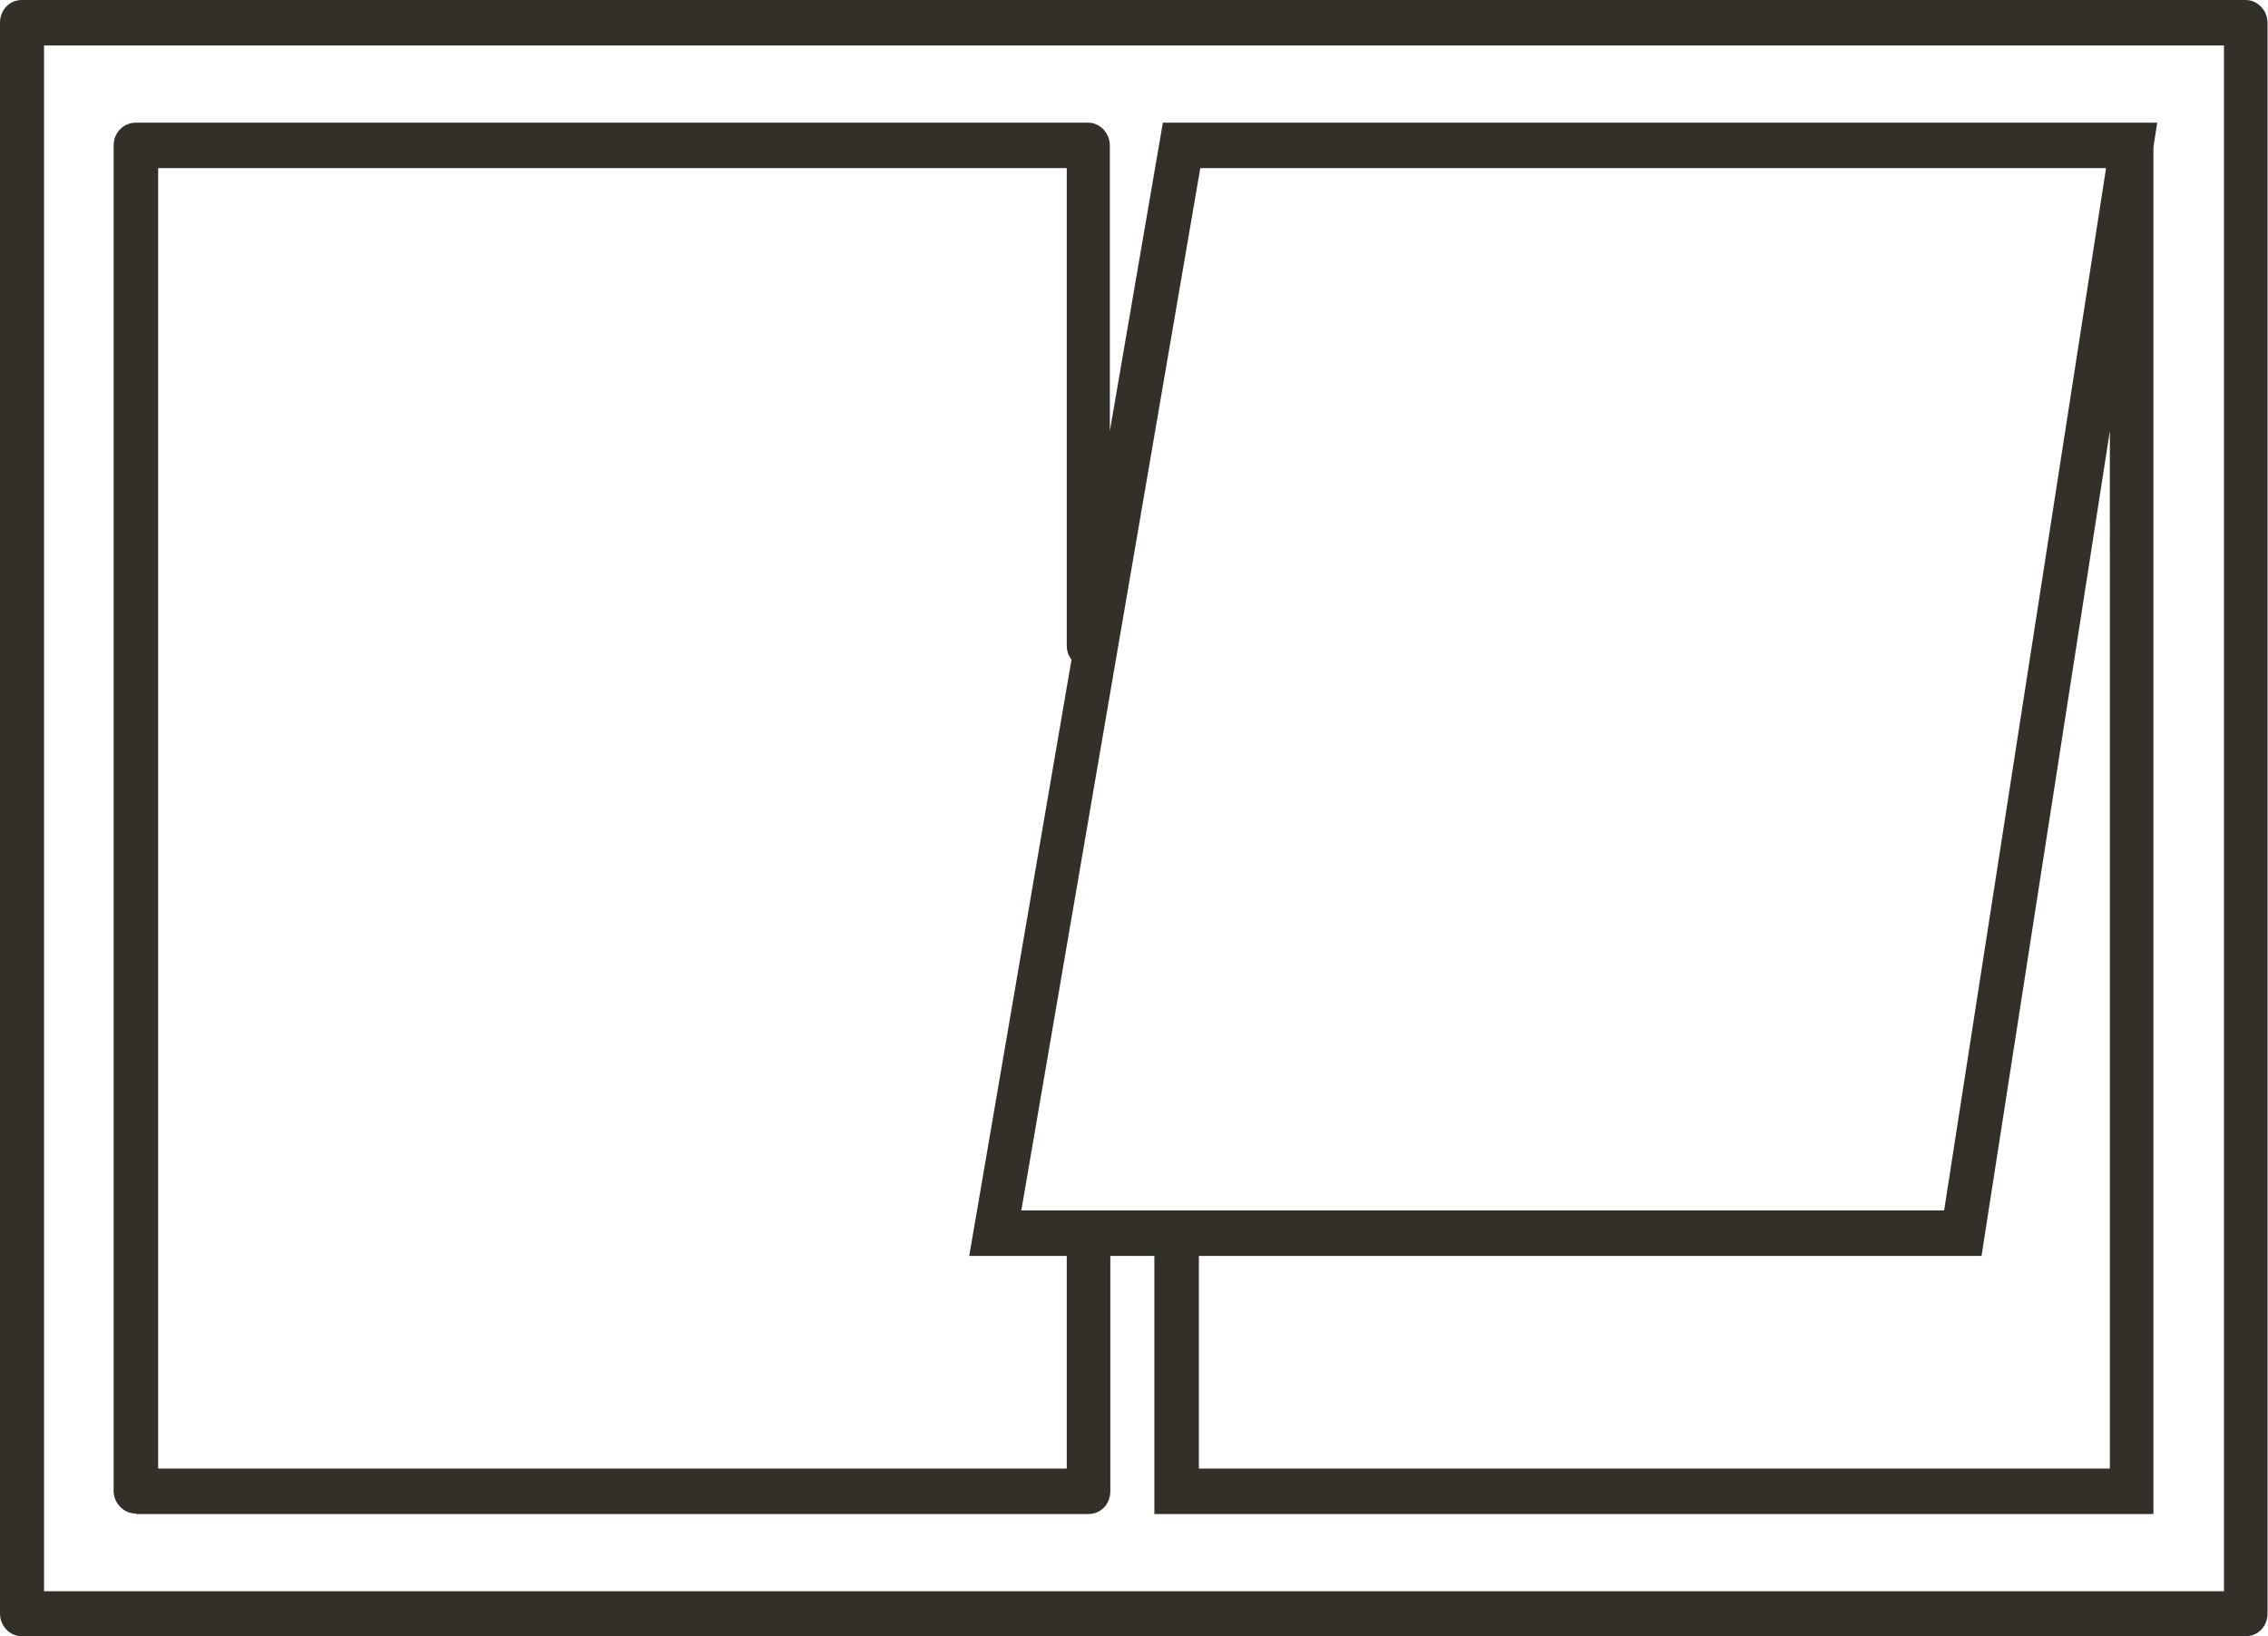
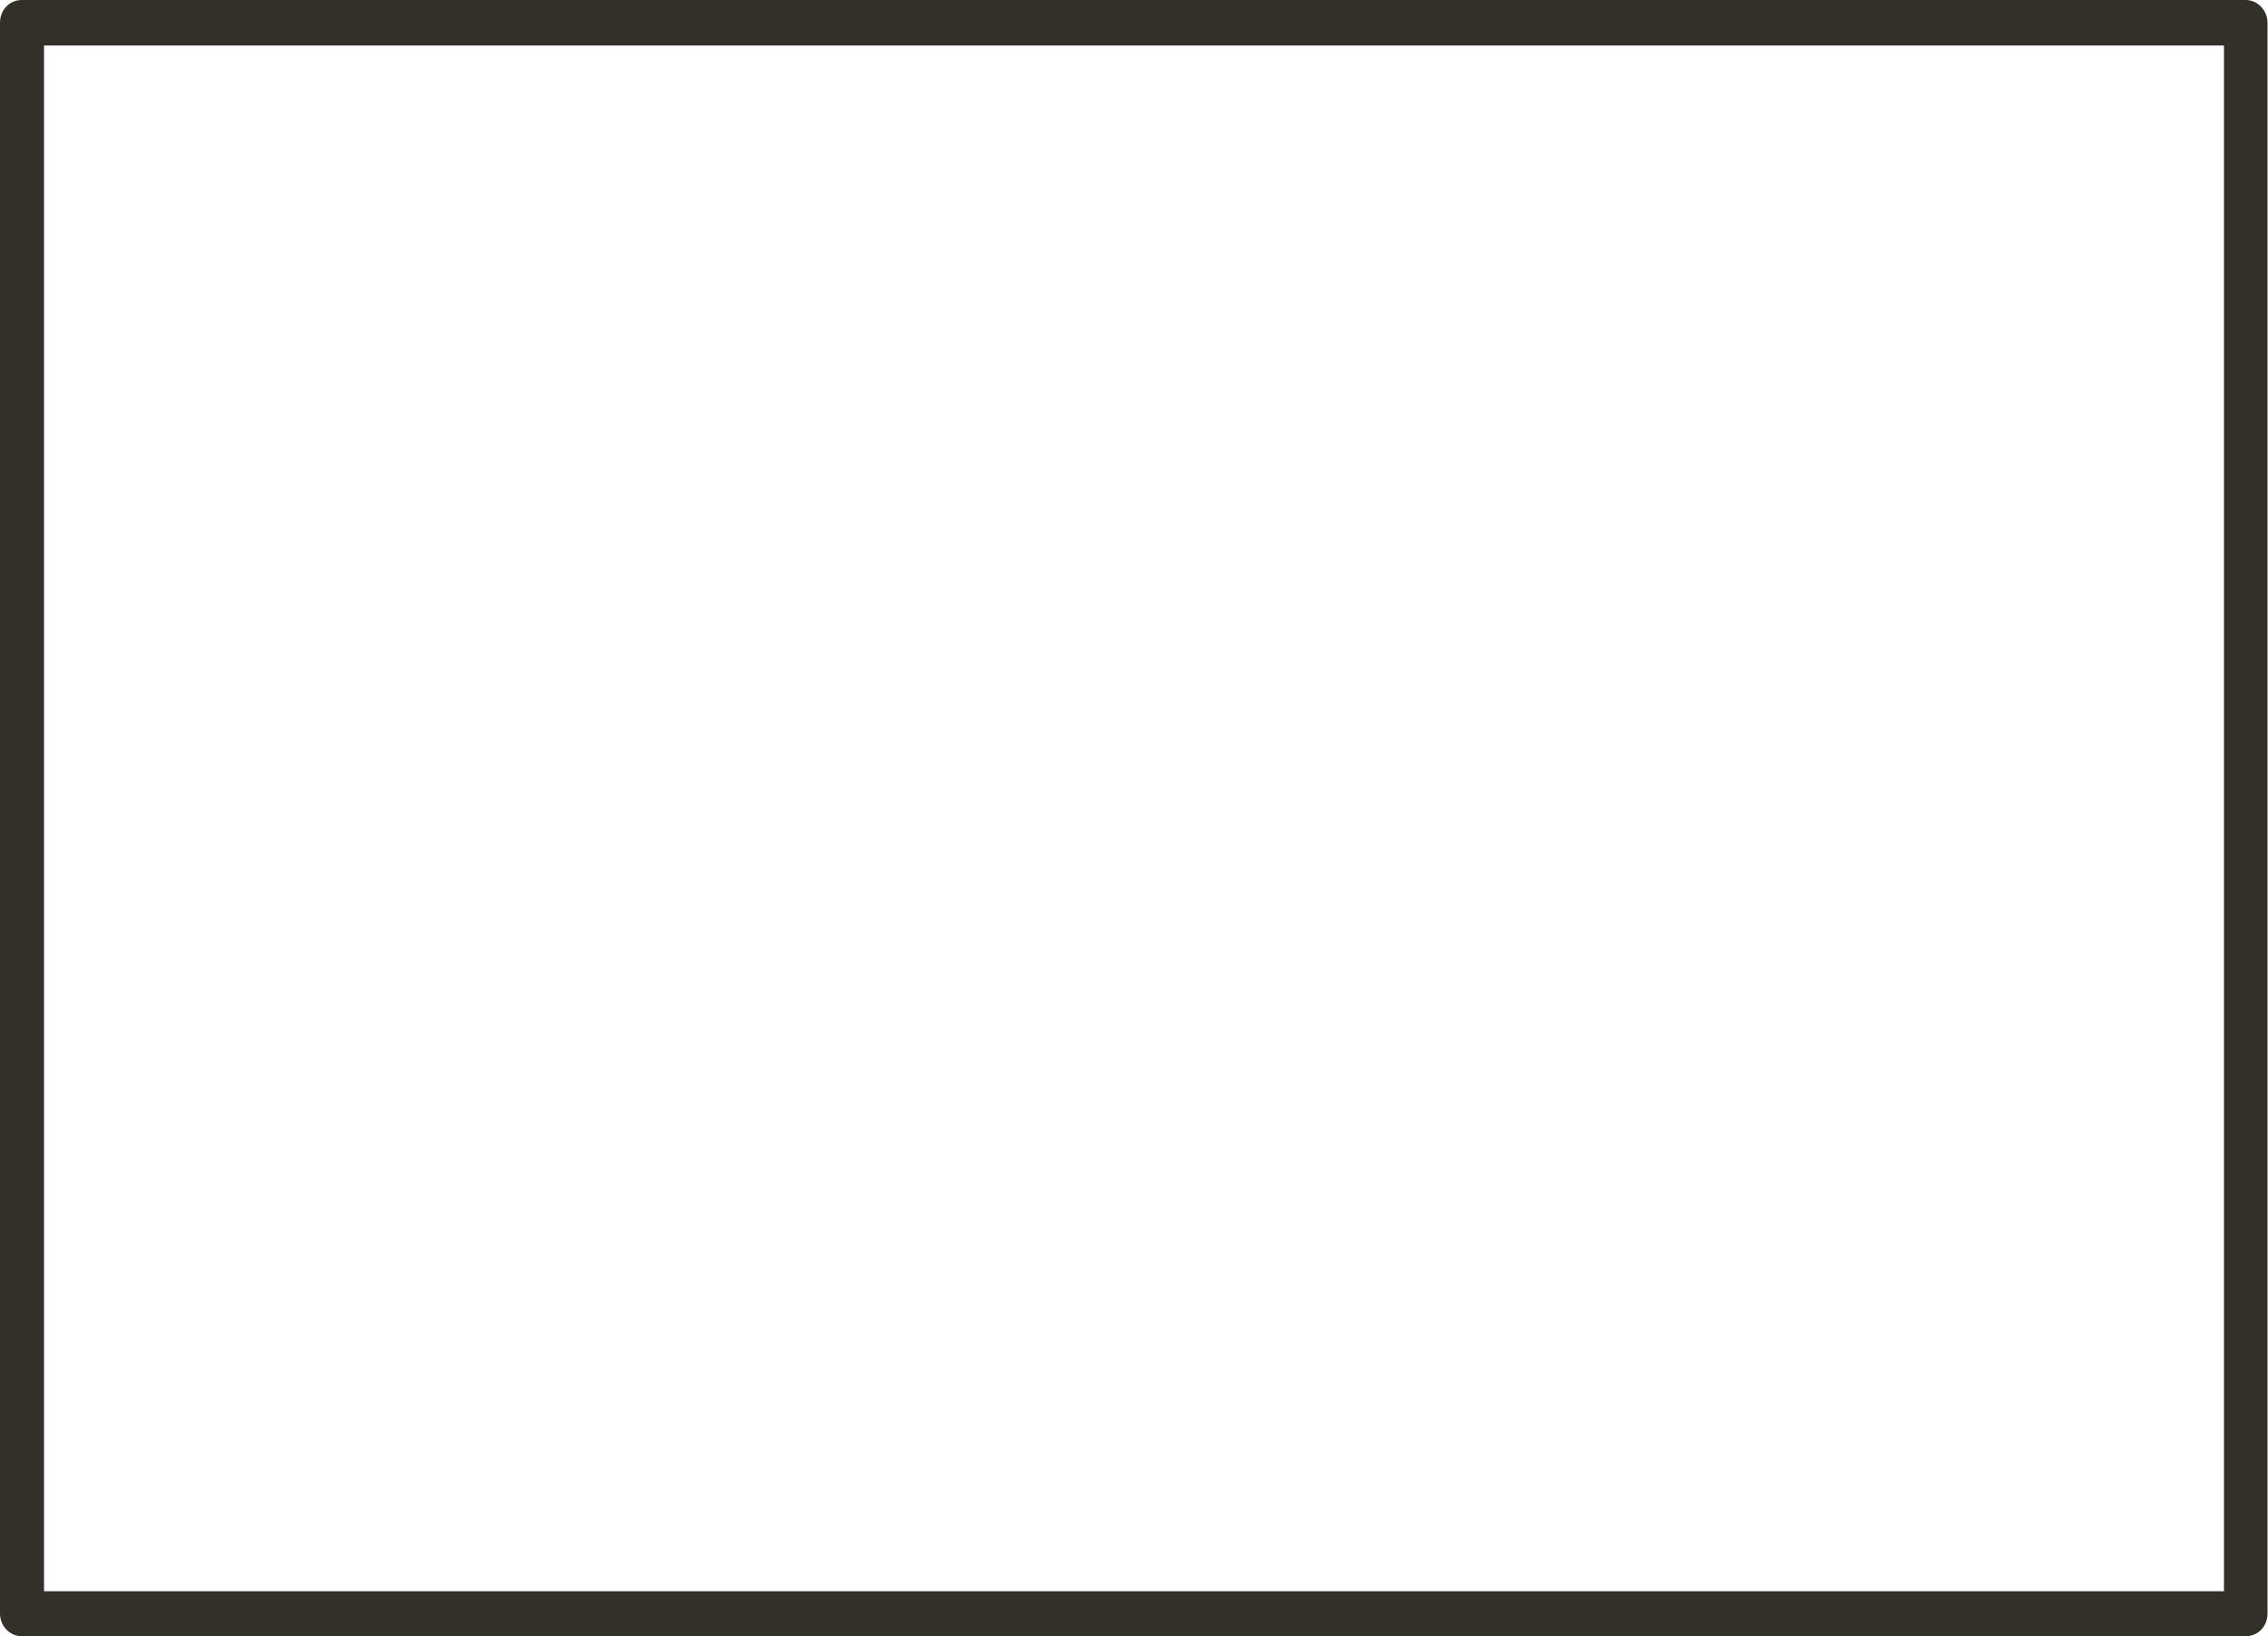
<svg xmlns="http://www.w3.org/2000/svg" id="Camada_2" data-name="Camada 2" viewBox="0 0 47.9 34.55">
  <defs>
    <style>
      .cls-1 {
        fill: #33302a;
      }
    </style>
  </defs>
  <g id="Camada_1-2" data-name="Camada 1">
-     <path class="cls-1" d="m3.34,3.55h19.19v10.09c0,.11.04.21.1.29l-2.16,12.59h2.06v4.49H3.34V3.55Zm22.01,0h19.13l-3.42,22.01h-19.49l3.78-22.01Zm19.21,27.46h-19.24v-4.49h16.53l2.71-17.42v21.91Zm-41.69.96h20.12c.26,0,.46-.21.46-.48v-4.97h.93v5.45h21.1V3.11l.08-.52h-21l-1.12,6.51V3.07c0-.26-.21-.48-.46-.48H2.87c-.26,0-.47.21-.47.48v28.41c0,.26.21.48.47.48" />
    <path class="cls-1" d="m46.97,33.6H.93V.96h46.04v32.64Zm.47-33.6H.46c-.26,0-.46.21-.46.48v33.59c0,.27.21.48.46.48h46.97c.26,0,.46-.21.46-.48V.48c0-.26-.21-.48-.46-.48" />
  </g>
</svg>